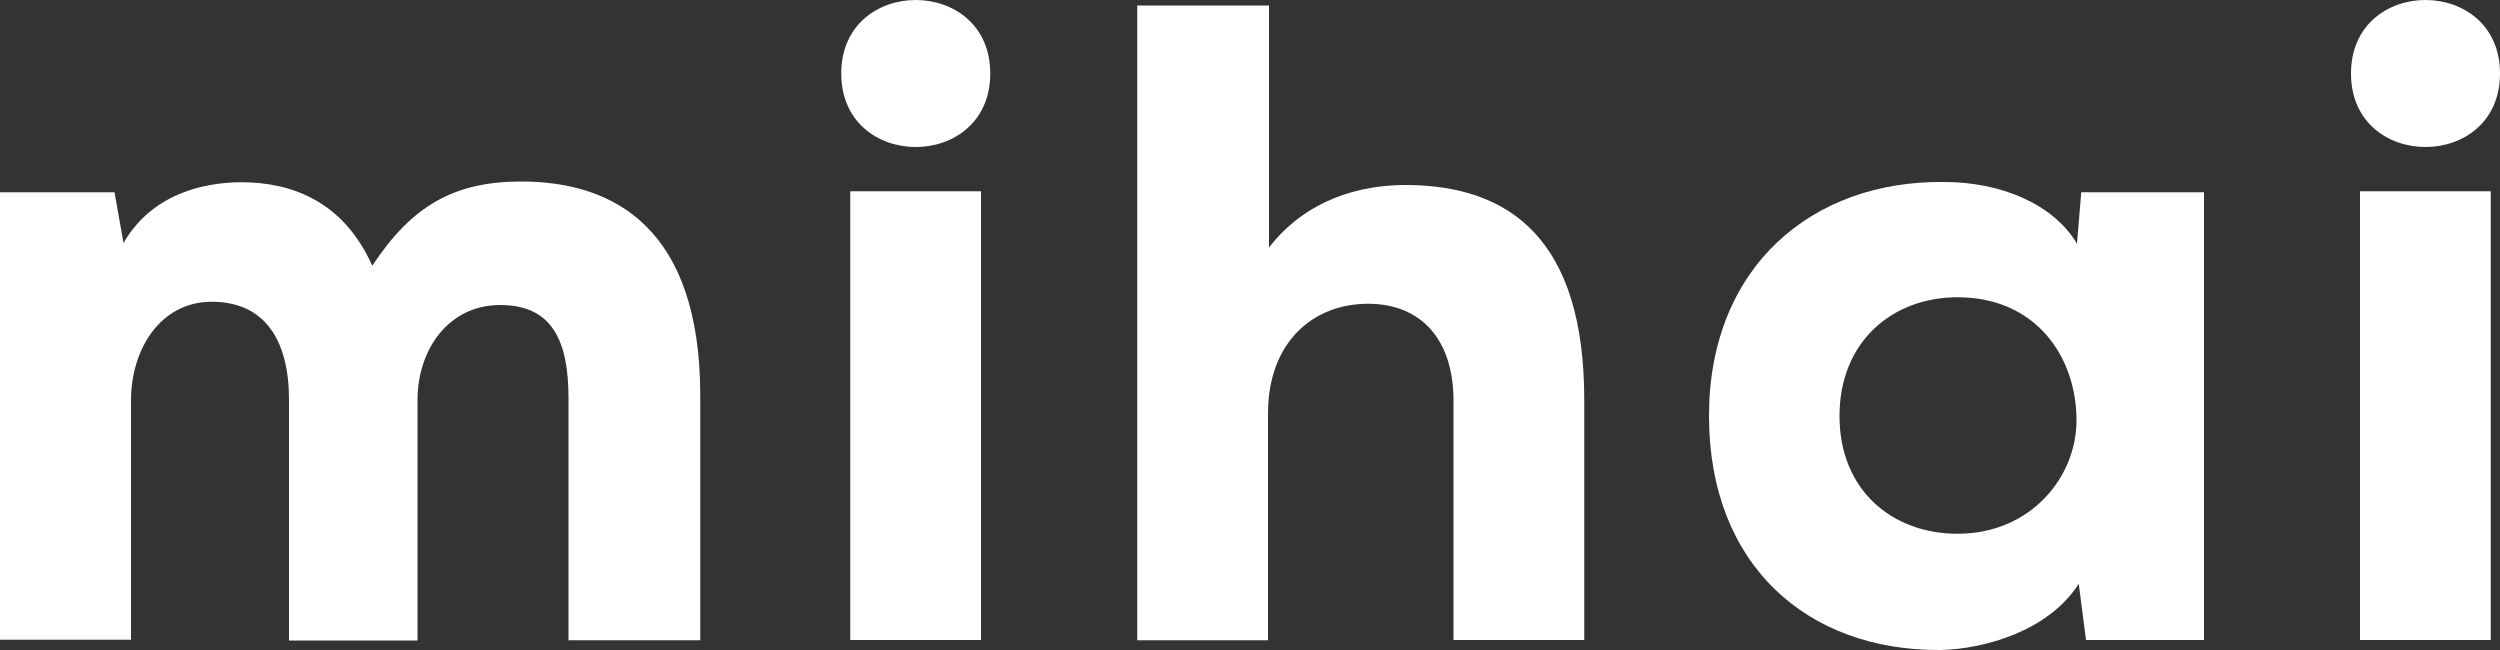
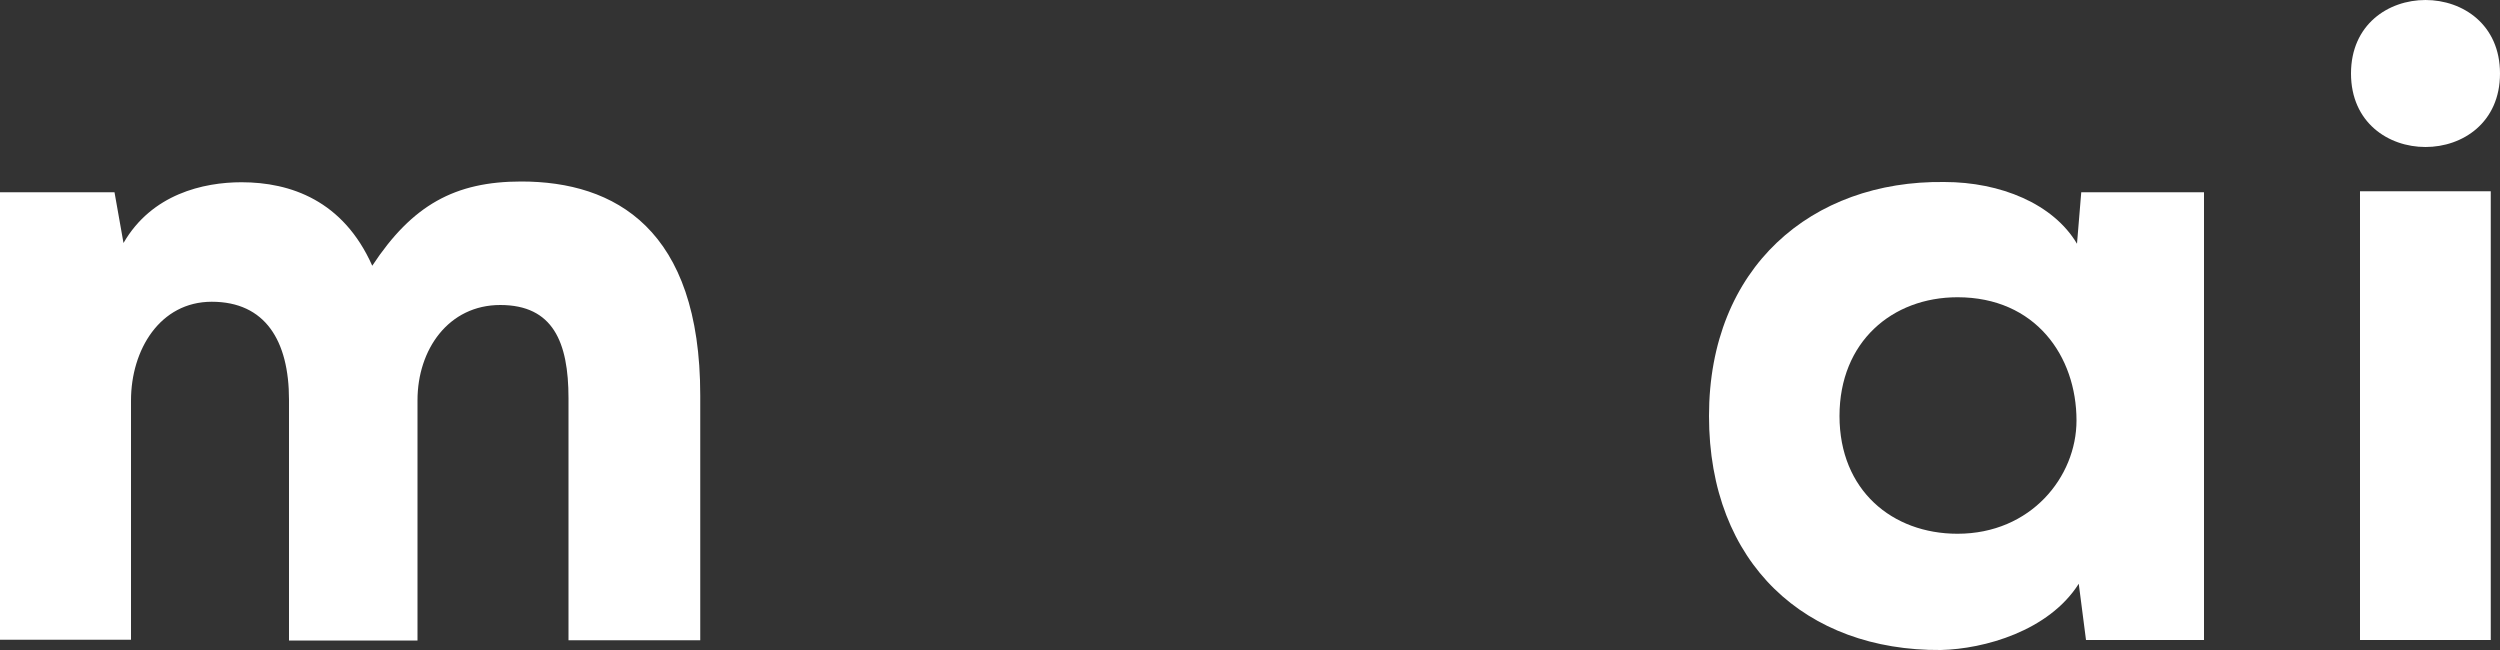
<svg xmlns="http://www.w3.org/2000/svg" version="1.1" id="Layer_1" x="0px" y="0px" viewBox="0 0 100 26" style="enable-background:new 0 0 100 26;" xml:space="preserve">
  <rect x="0" y="0" width="100" height="26" fill="#333333" stroke="none" />
  <style type="text/css">
	.st0{fill:#FFFFFF;}
</style>
  <g>
    <path class="st0" d="M11.56,25.6v-9.61c0-2.36-0.95-3.92-3.09-3.92c-2.07,0-3.23,1.92-3.23,3.95v9.57H0V7.69h4.58l0.36,2.03   c1.13-1.96,3.2-2.43,4.72-2.43c1.96,0,4.07,0.73,5.23,3.34c1.6-2.43,3.31-3.37,5.96-3.37c3.74,0,7.16,1.89,7.16,8.56v9.79h-5.27   v-9.68c0-2.25-0.62-3.73-2.73-3.73c-2.07,0-3.31,1.78-3.31,3.81v9.61h-5.14C11.56,25.62,11.56,25.6,11.56,25.6z" />
-     <path class="st0" d="M39.61,2.94c0,3.92-5.96,3.92-5.96,0S39.61-0.98,39.61,2.94z M34.01,7.65V25.6h5.23V7.65H34.01z" />
-     <path class="st0" d="M50.76,0.22V9.9c1.49-1.92,3.63-2.5,5.45-2.5c4.22,0,7.16,2.21,7.16,8.59v9.61h-5.23v-9.57   c0-2.5-1.34-3.88-3.42-3.88c-2.18,0-4,1.52-4,4.39v9.07h-5.23V0.22H50.76z" />
    <path class="st0" d="M83.25,7.69h4.91c0,5.95,0,11.97,0,17.91h-4.72l-0.29-2.25c-1.2,1.89-3.78,2.61-5.52,2.65   c-5.38,0.04-9.27-3.44-9.27-9.36c0-5.95,4.11-9.43,9.41-9.36c2.25,0,4.36,0.87,5.31,2.47L83.25,7.69z M73.58,16.64   c0,2.97,2.11,4.71,4.72,4.71c2.94,0,4.76-2.28,4.76-4.53c0-2.57-1.64-4.93-4.76-4.93C75.69,11.89,73.58,13.67,73.58,16.64z" />
    <path class="st0" d="M100,2.94c0,3.92-5.96,3.92-5.96,0S100-0.98,100,2.94z M94.4,7.65V25.6h5.23V7.65H94.4z" />
  </g>
</svg>